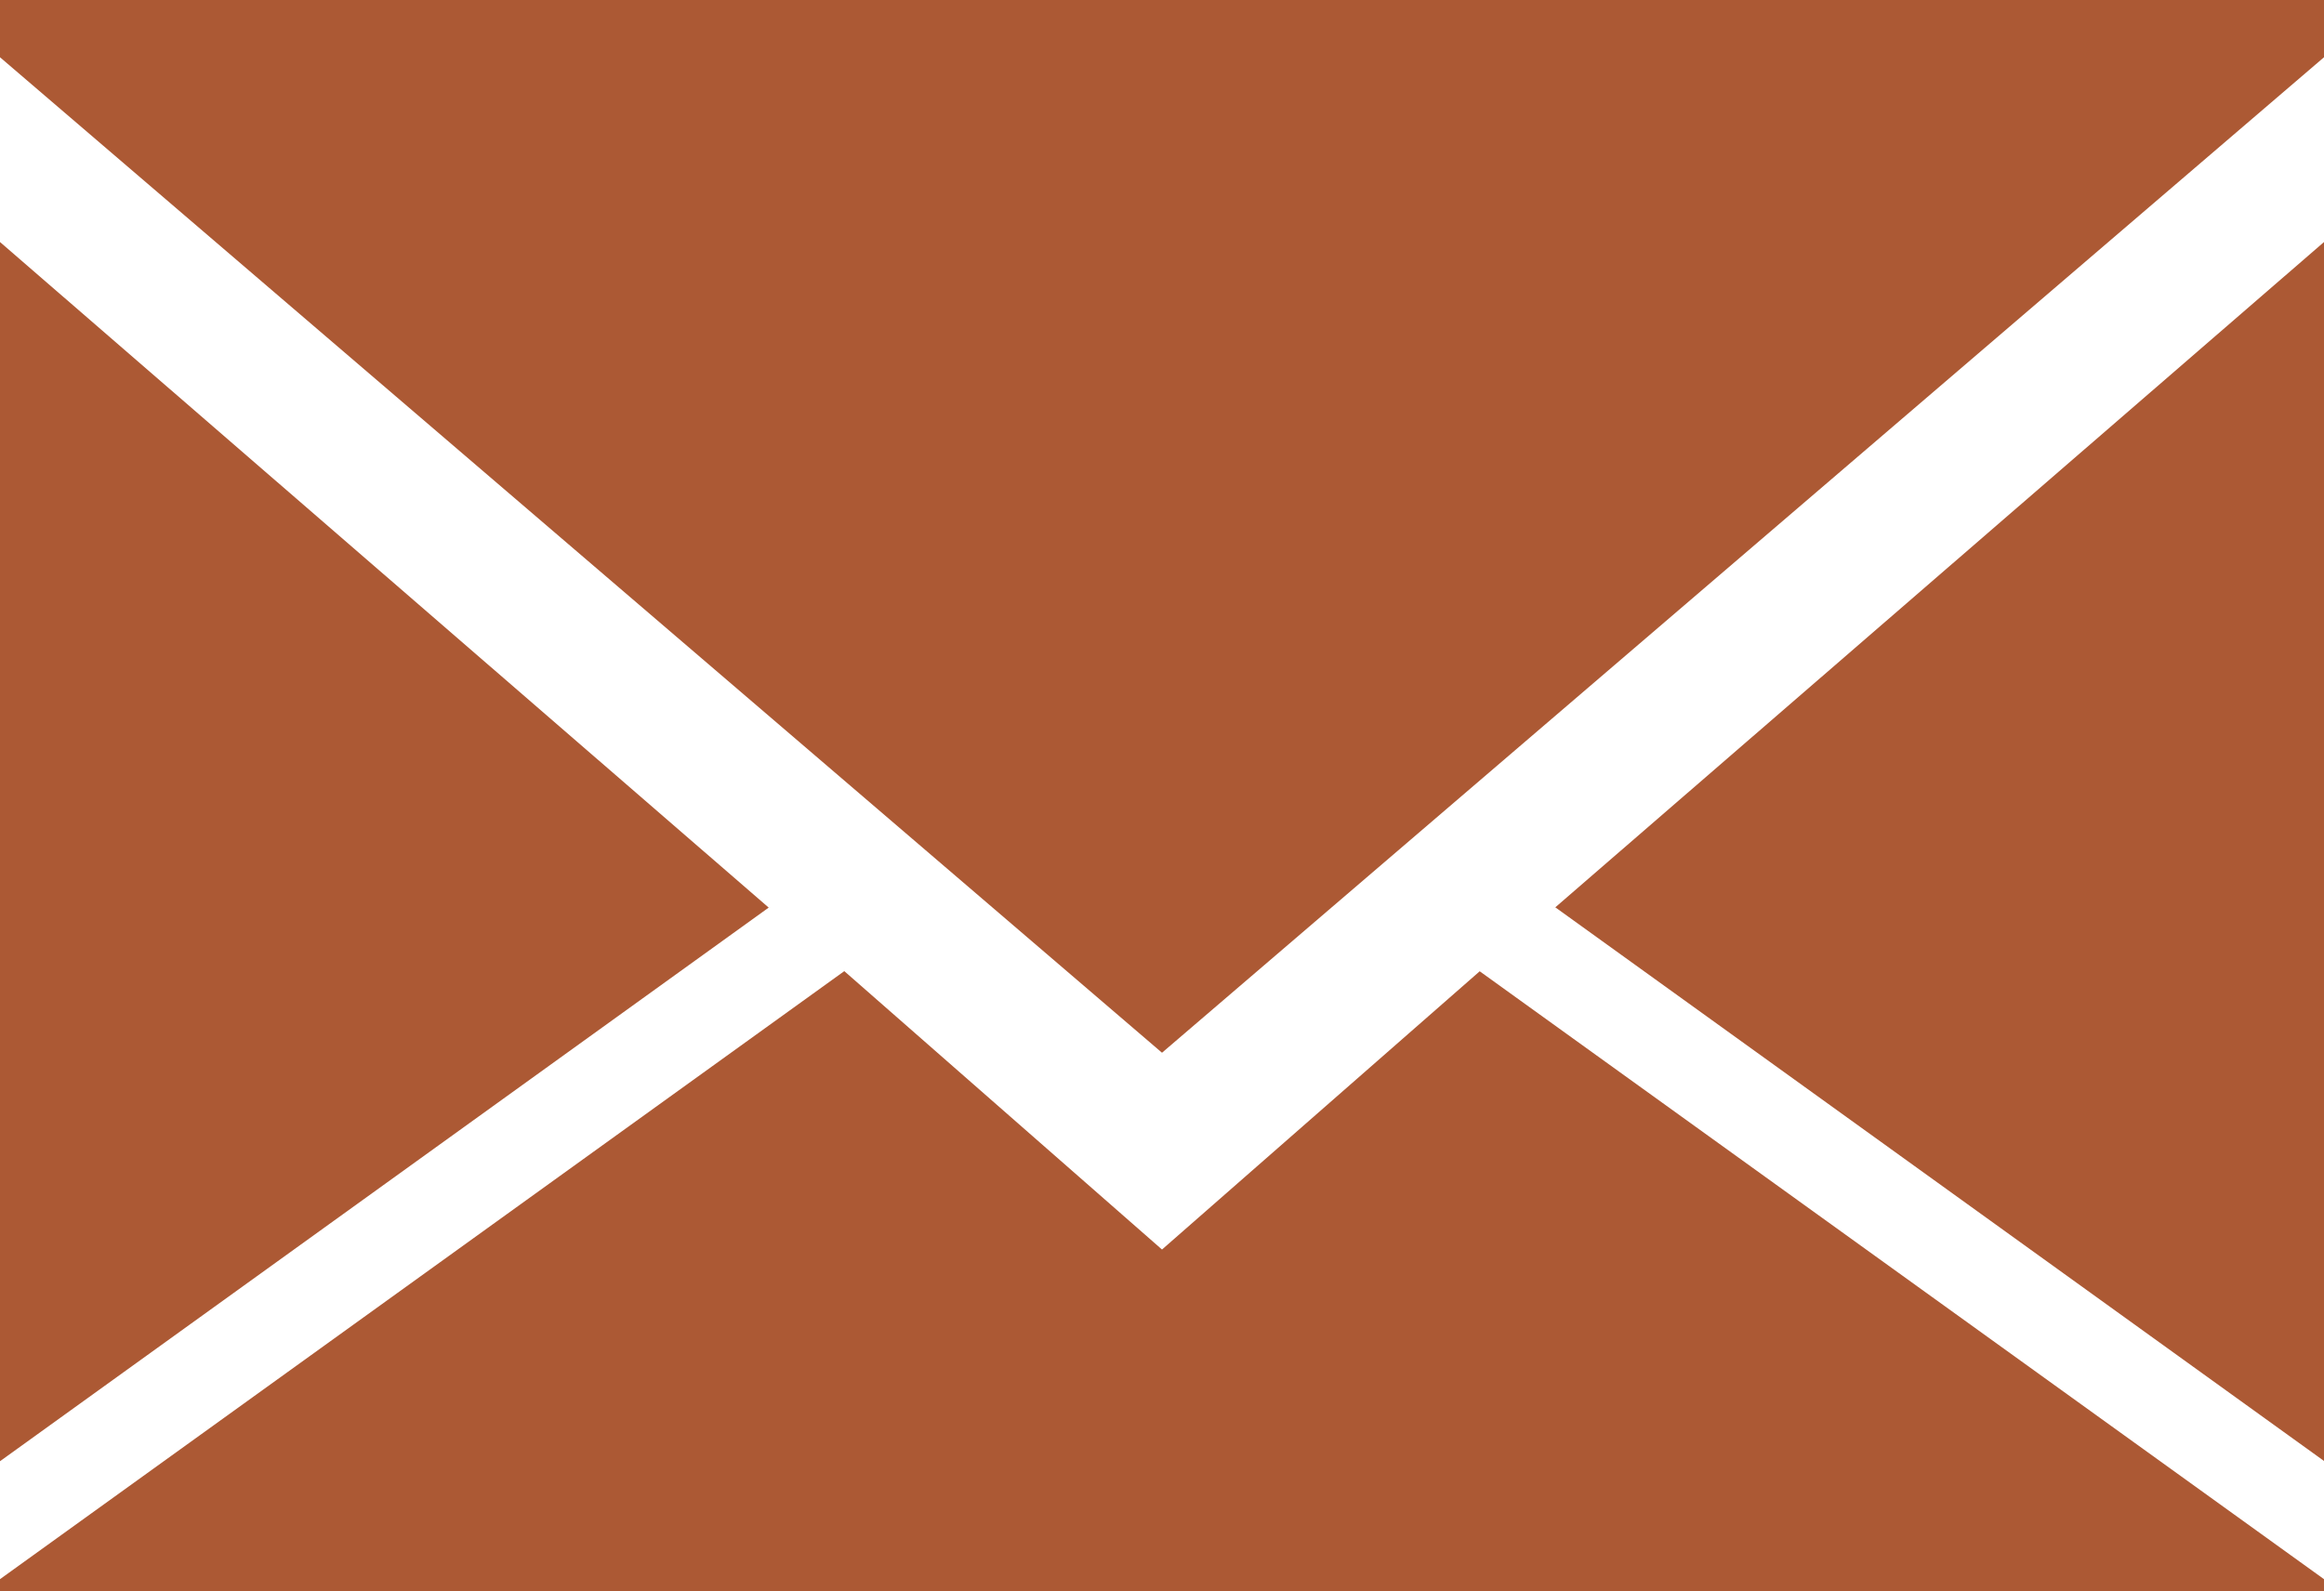
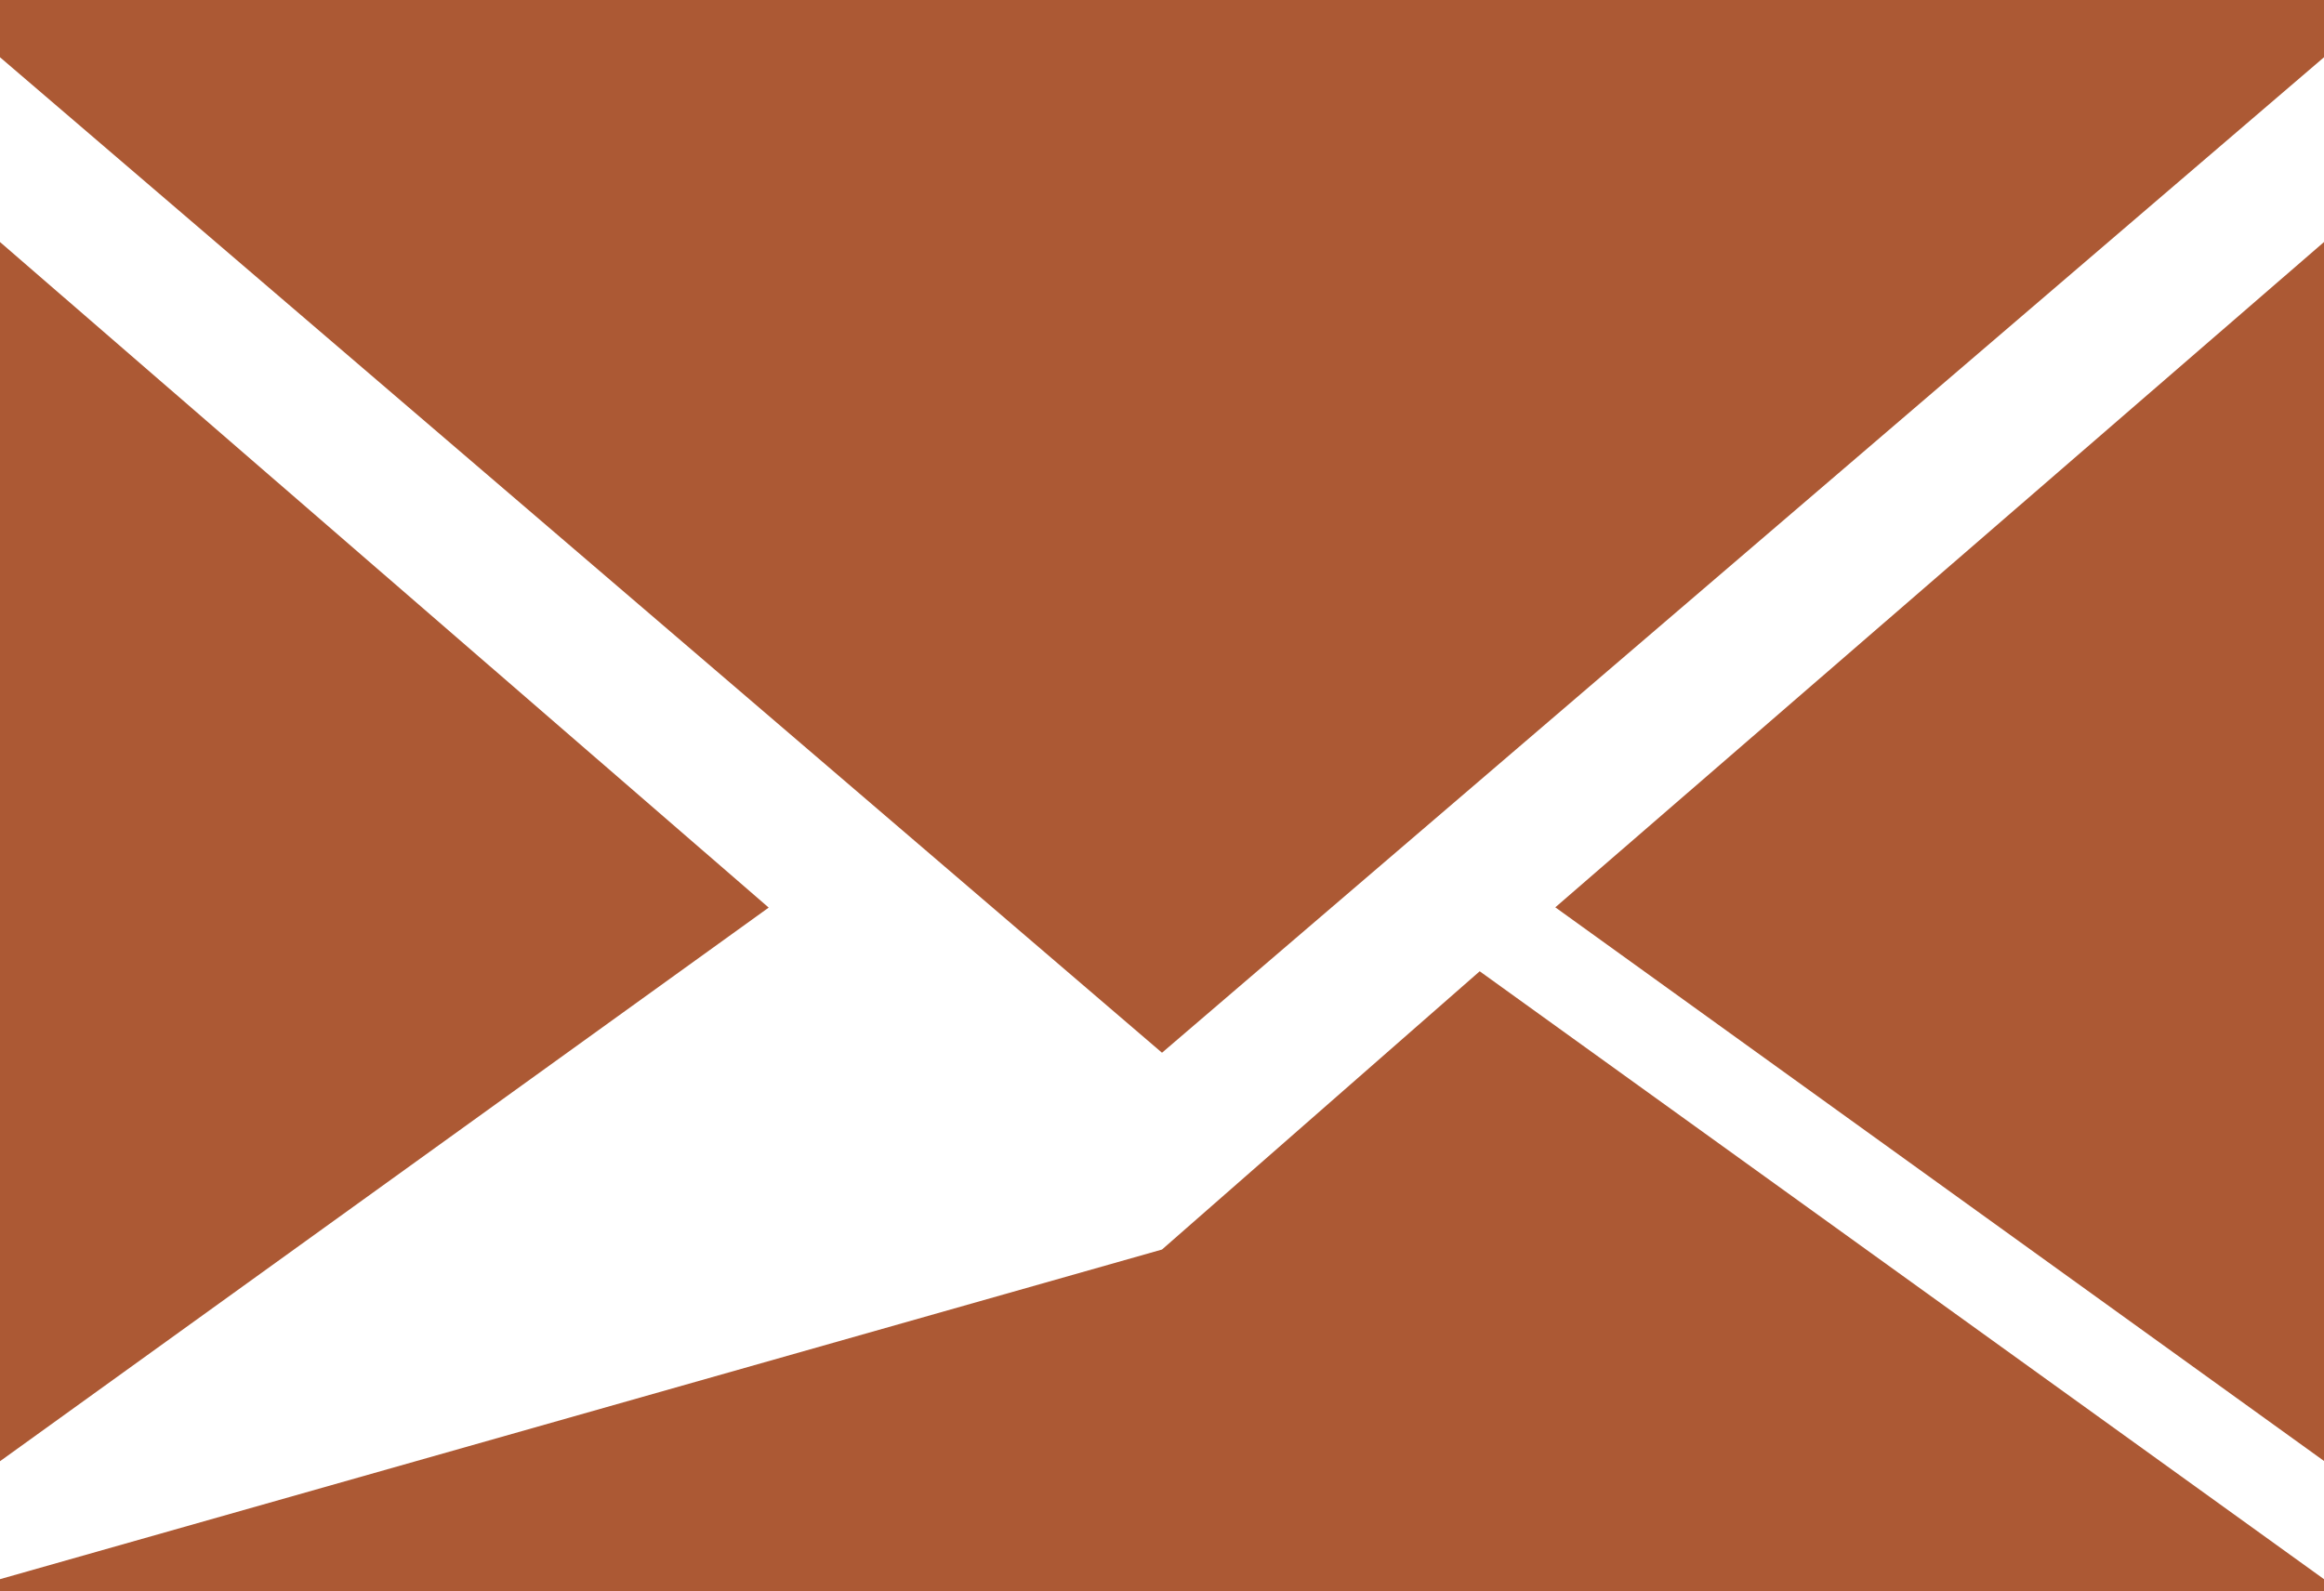
<svg xmlns="http://www.w3.org/2000/svg" width="17" height="11.644" viewBox="0 0 17 11.644">
-   <path fill="#ac5934" id="mail-svgrepo-com" d="M17,8.2,8.5,15.484,0,8.2V7.781H17Zm0,10.271-5.623-4.051L17,9.552ZM0,9.552l5.623,4.87L0,18.473Zm8.5,7.372,2.324-2.036L17,19.336v.089H0v-.089l6.176-4.449Z" transform="translate(0 -7.781)" />
+   <path fill="#ac5934" id="mail-svgrepo-com" d="M17,8.2,8.5,15.484,0,8.2V7.781H17Zm0,10.271-5.623-4.051L17,9.552ZM0,9.552l5.623,4.87L0,18.473Zm8.5,7.372,2.324-2.036L17,19.336v.089H0v-.089Z" transform="translate(0 -7.781)" />
</svg>